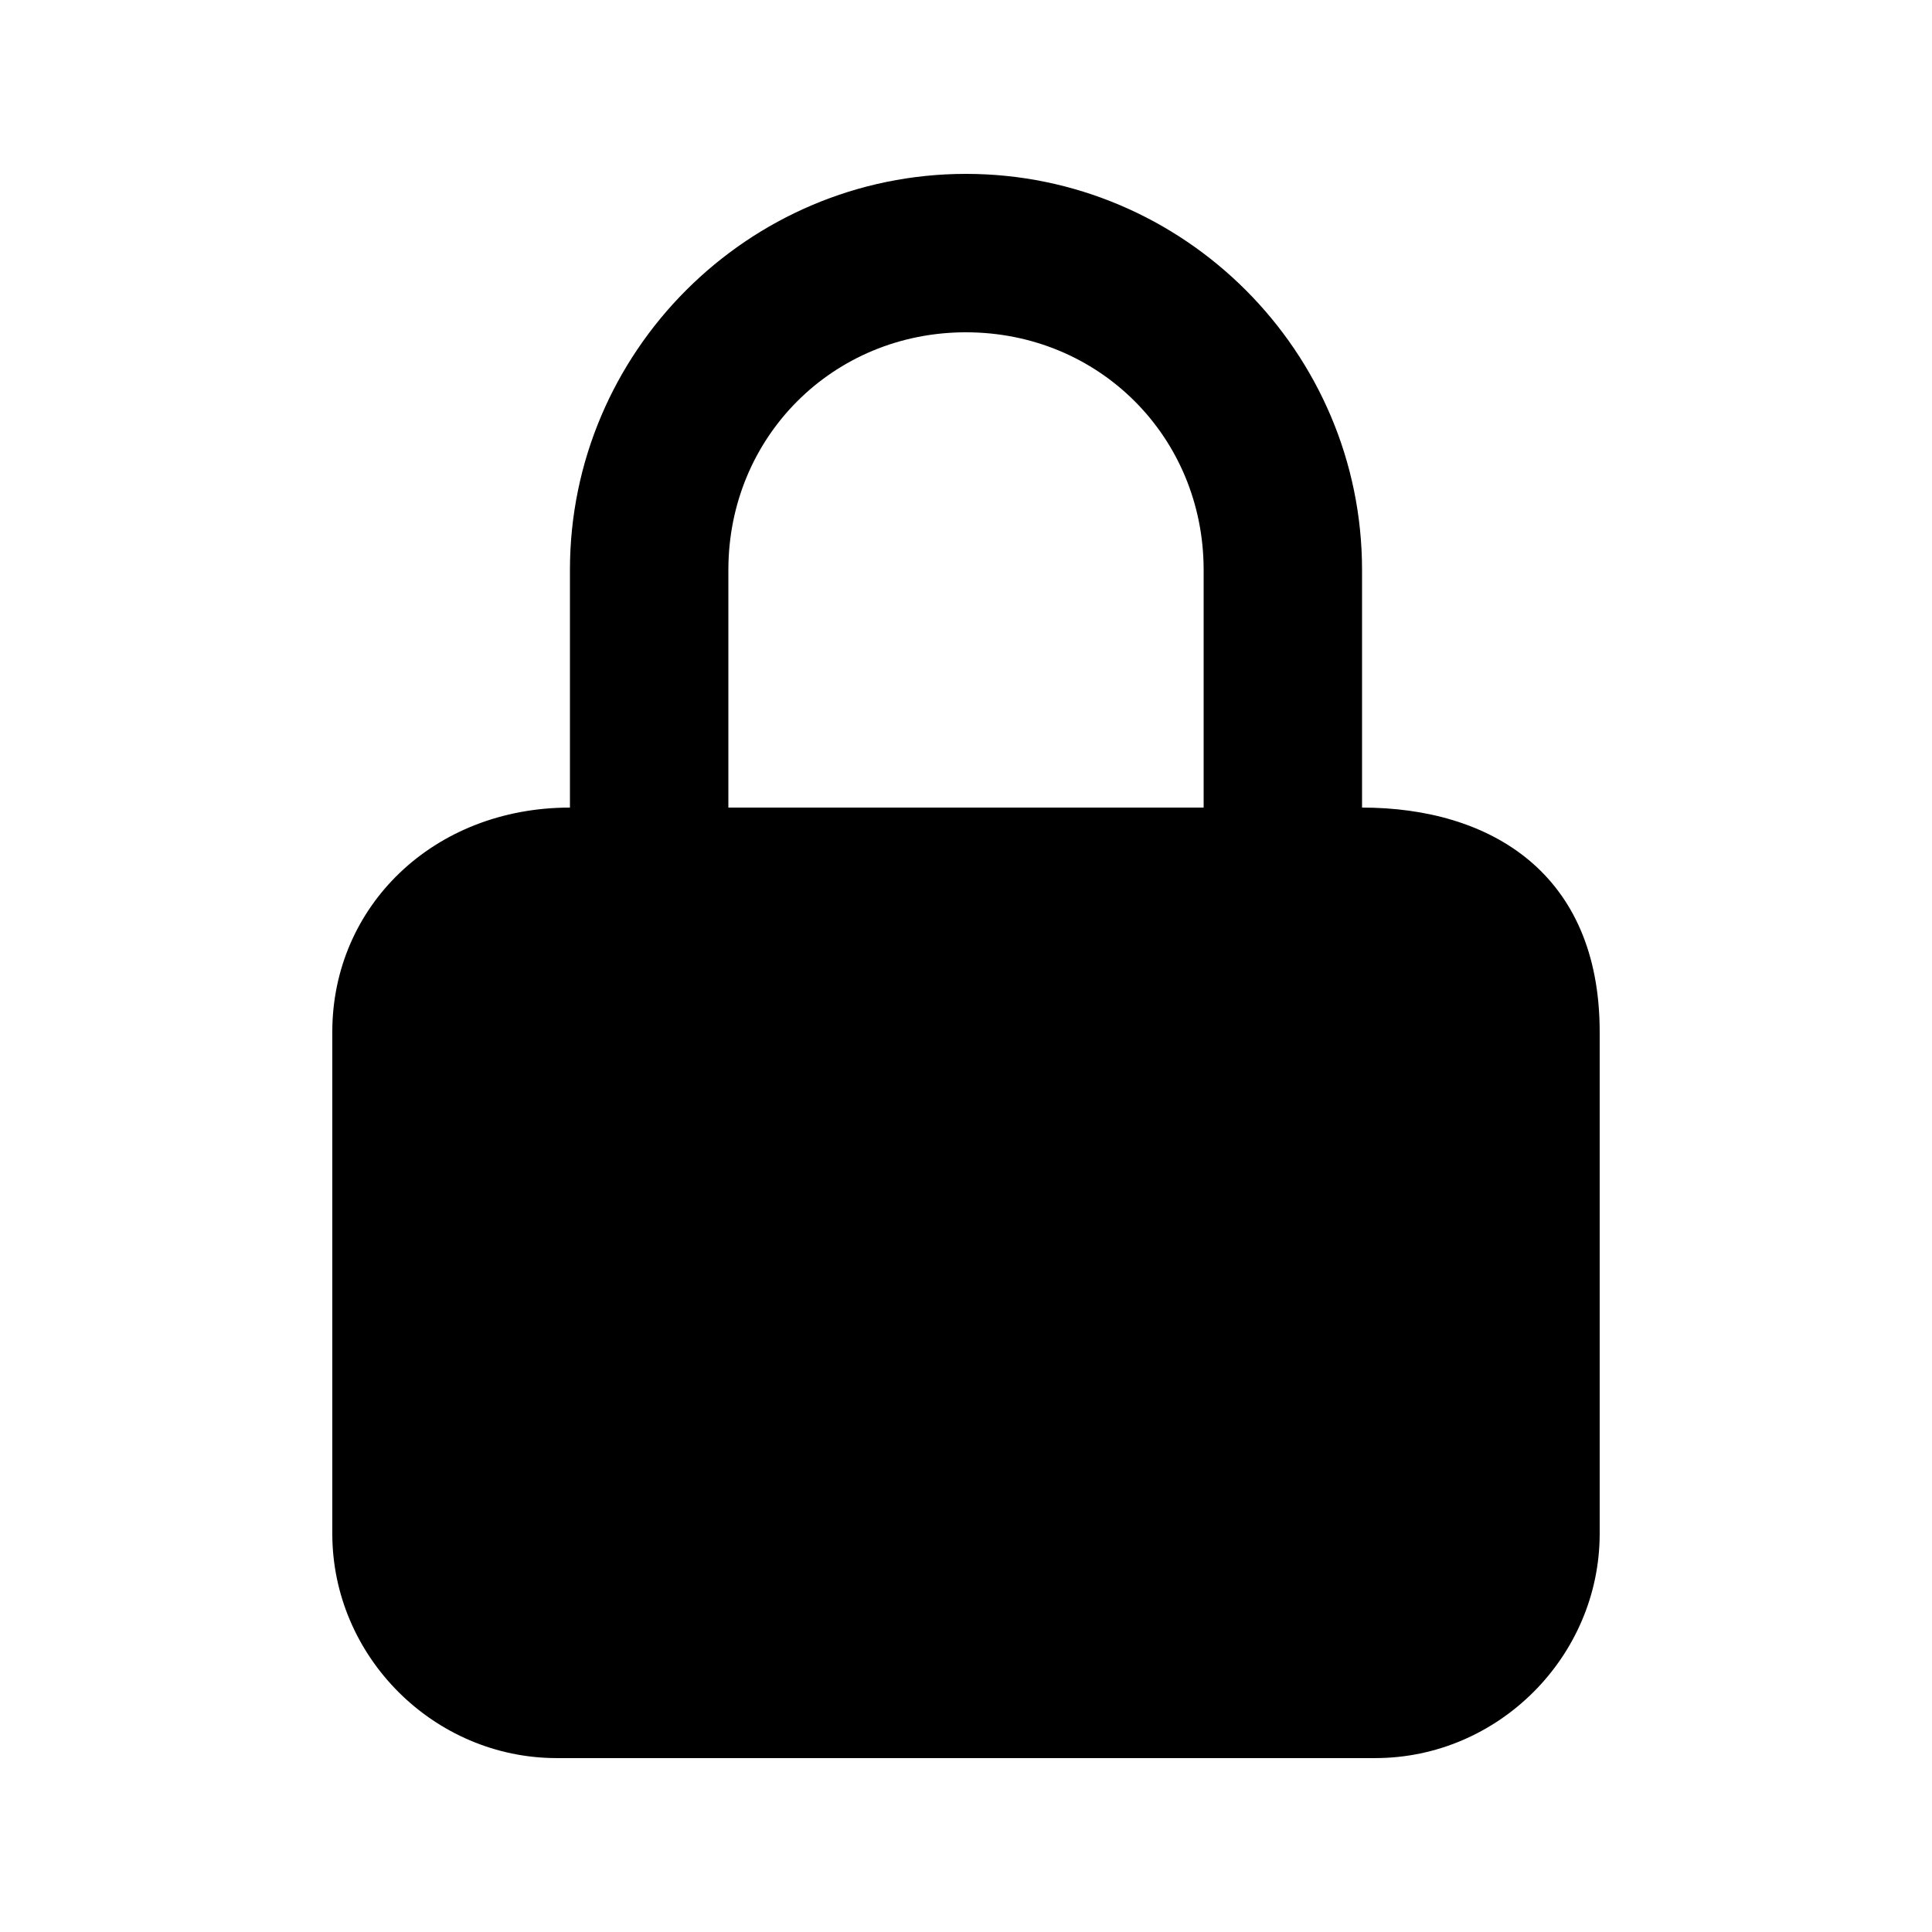
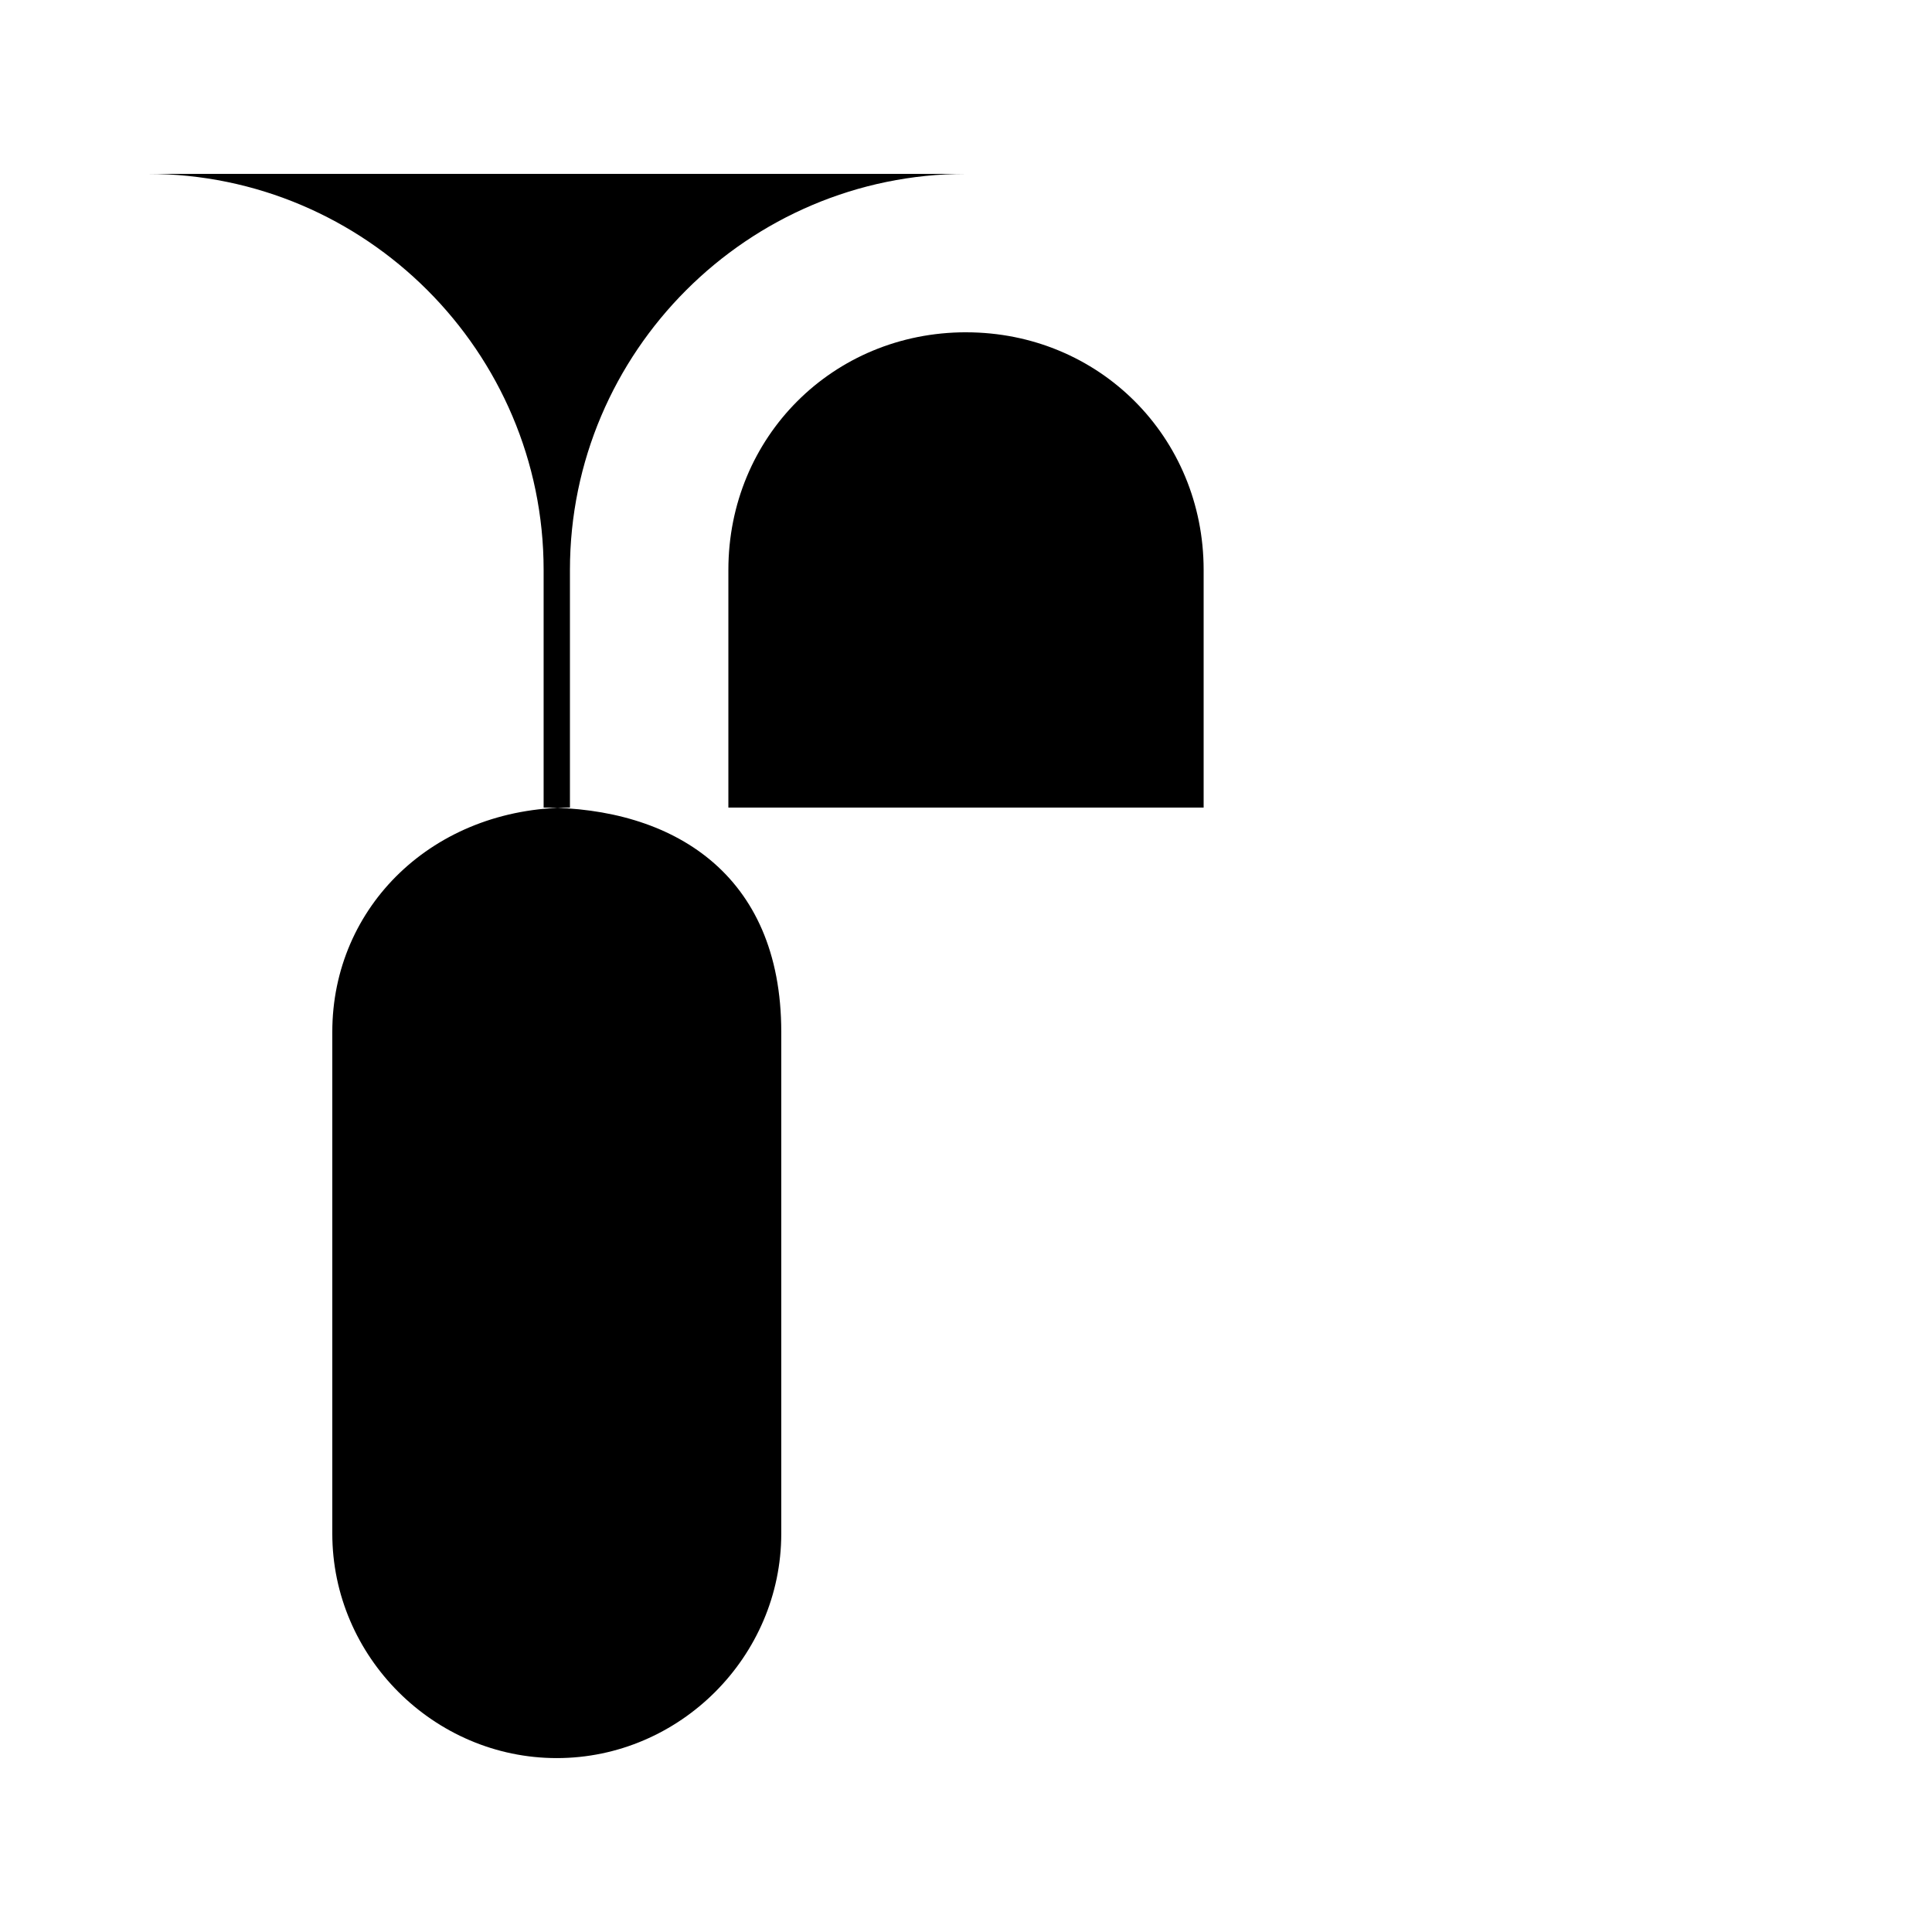
<svg xmlns="http://www.w3.org/2000/svg" fill="#000000" width="800px" height="800px" version="1.1" viewBox="144 144 512 512">
-   <path d="m400 190.08c-57.785 0-104.96 47.176-104.96 104.96v62.977c-36.25 0-62.977 26.25-62.977 59.449v132.96c0 32.586 26.902 59.488 59.492 59.488h216.89c32.586 0 59.488-26.902 59.488-59.488v-132.96c0-42.176-29.09-59.449-62.977-59.449v-62.977c0-57.785-47.176-104.96-104.96-104.96zm0 41.984c35.254 0 62.977 27.723 62.977 62.977v62.977l-125.95-0.004v-62.977c0-35.254 27.723-62.977 62.977-62.977z" />
+   <path d="m400 190.08c-57.785 0-104.96 47.176-104.96 104.96v62.977c-36.25 0-62.977 26.25-62.977 59.449v132.96c0 32.586 26.902 59.488 59.492 59.488c32.586 0 59.488-26.902 59.488-59.488v-132.96c0-42.176-29.09-59.449-62.977-59.449v-62.977c0-57.785-47.176-104.96-104.96-104.96zm0 41.984c35.254 0 62.977 27.723 62.977 62.977v62.977l-125.95-0.004v-62.977c0-35.254 27.723-62.977 62.977-62.977z" />
</svg>